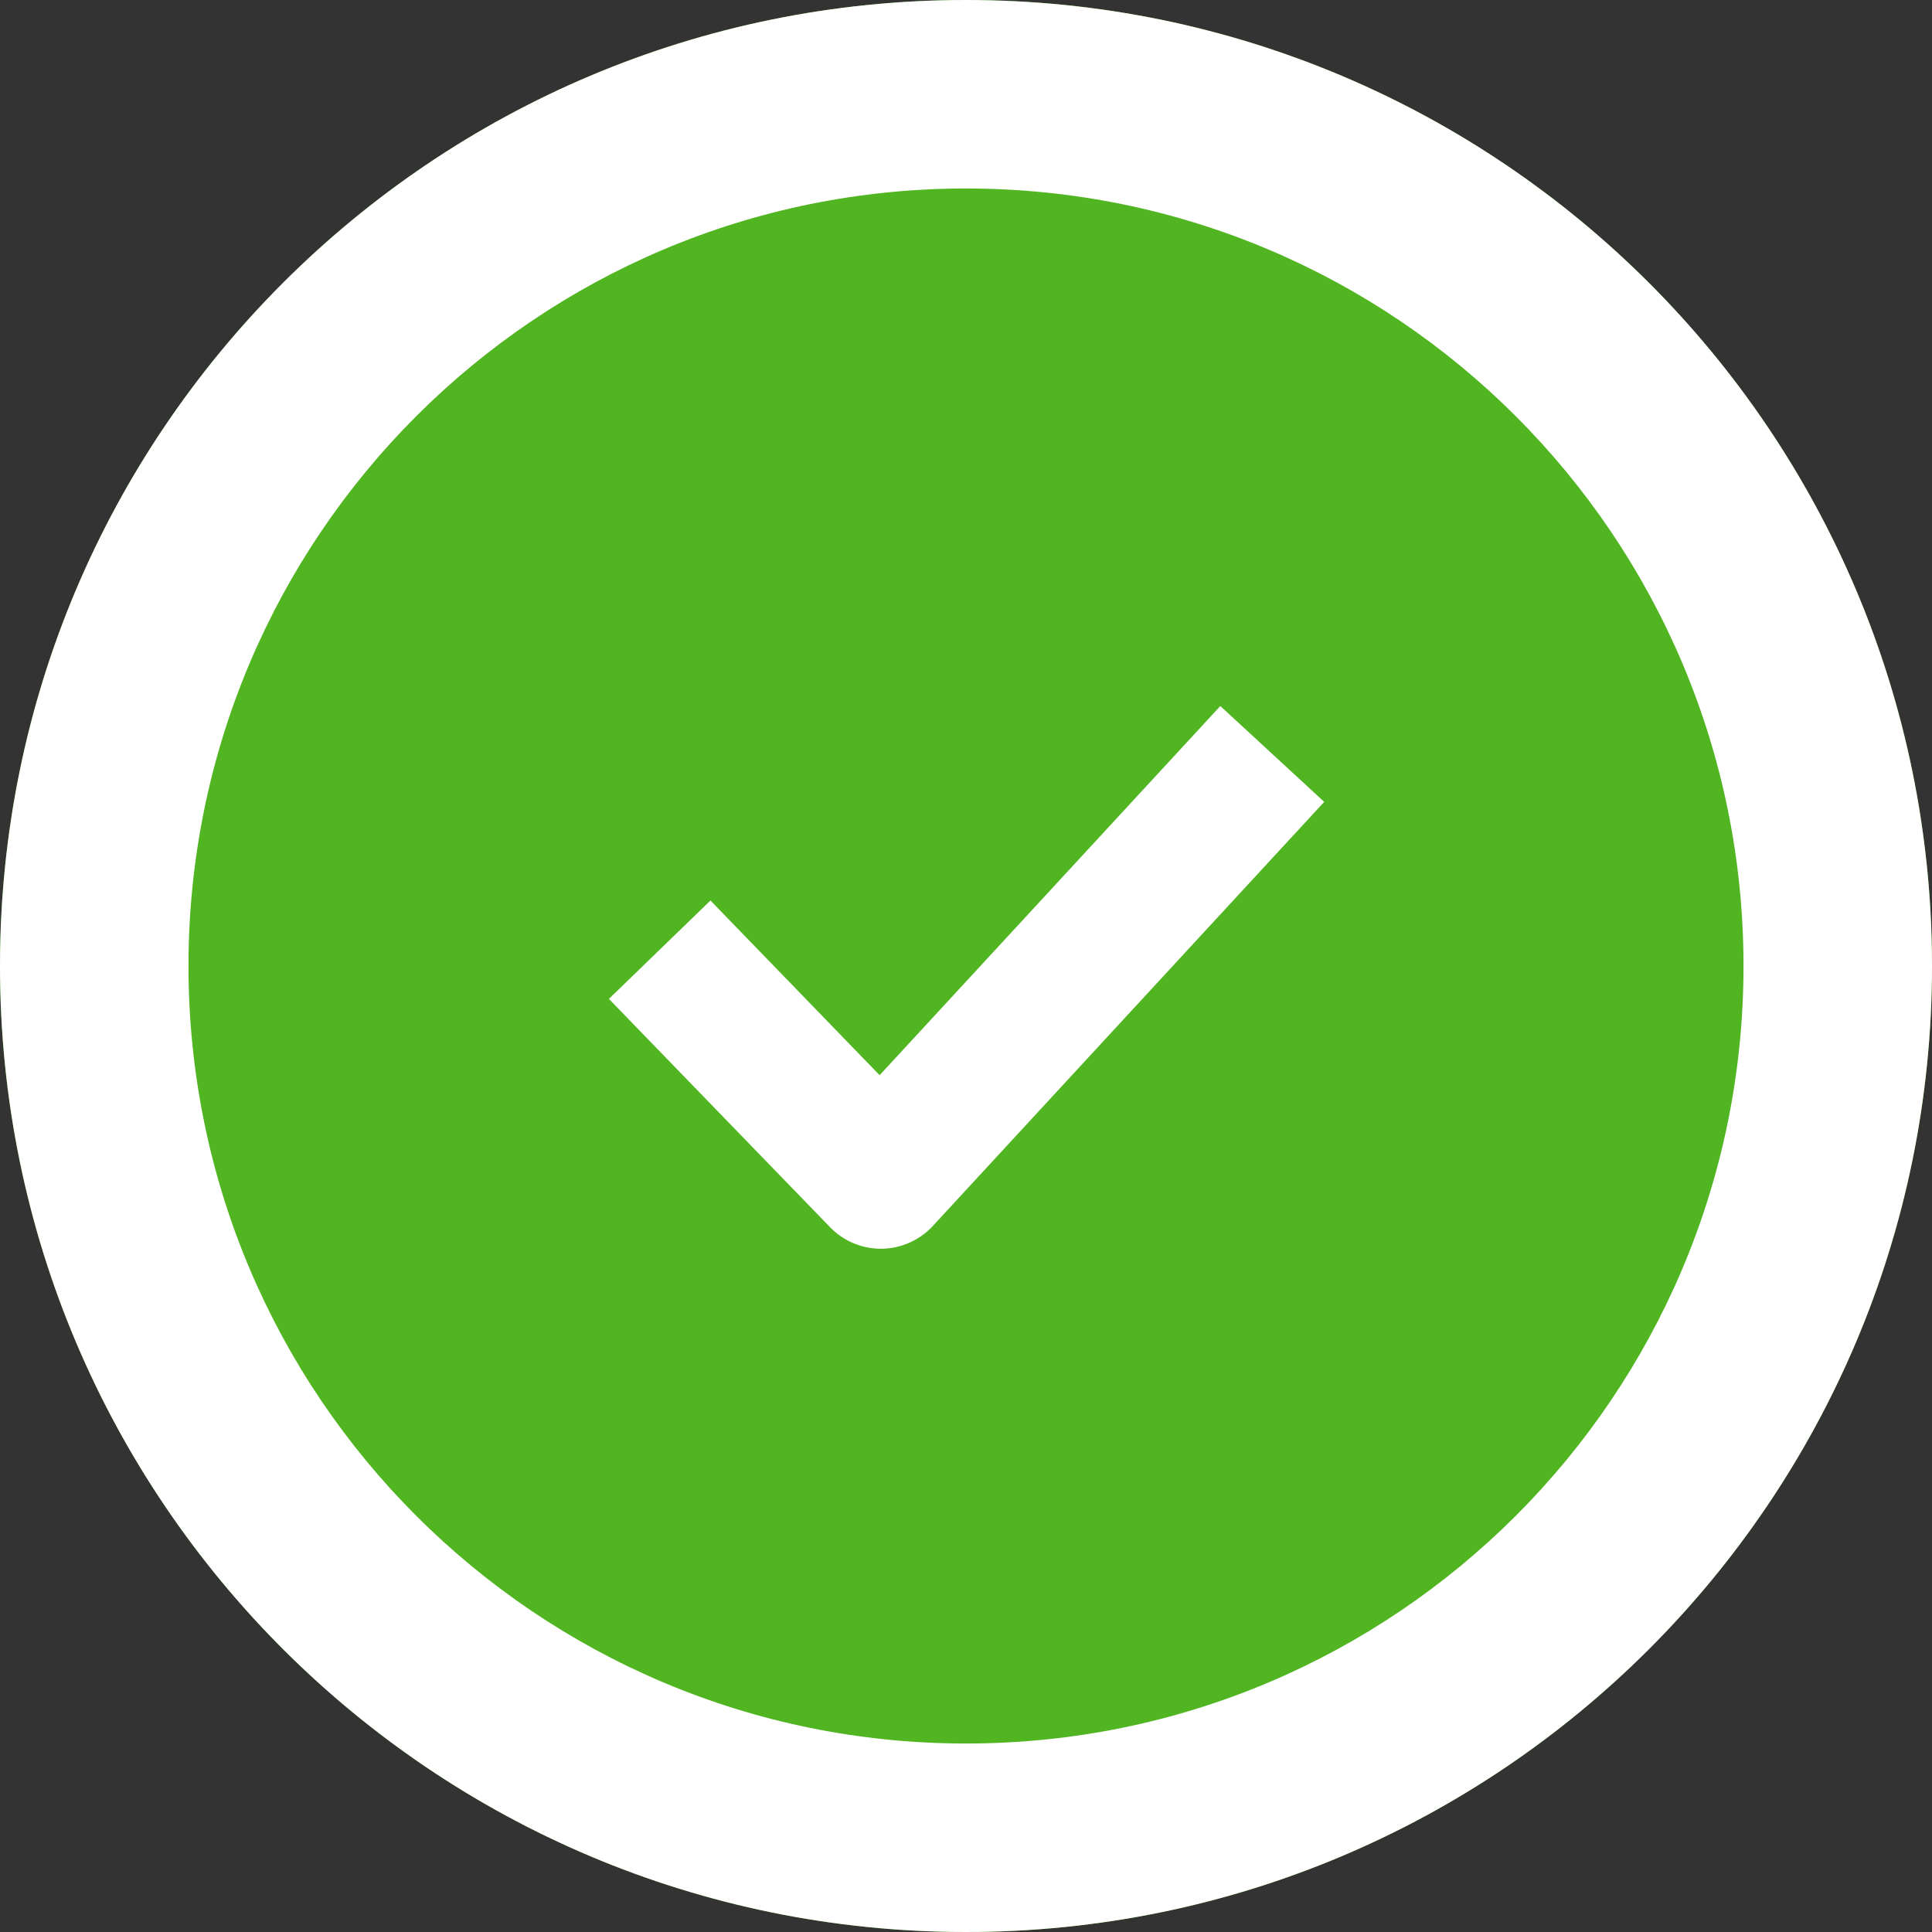
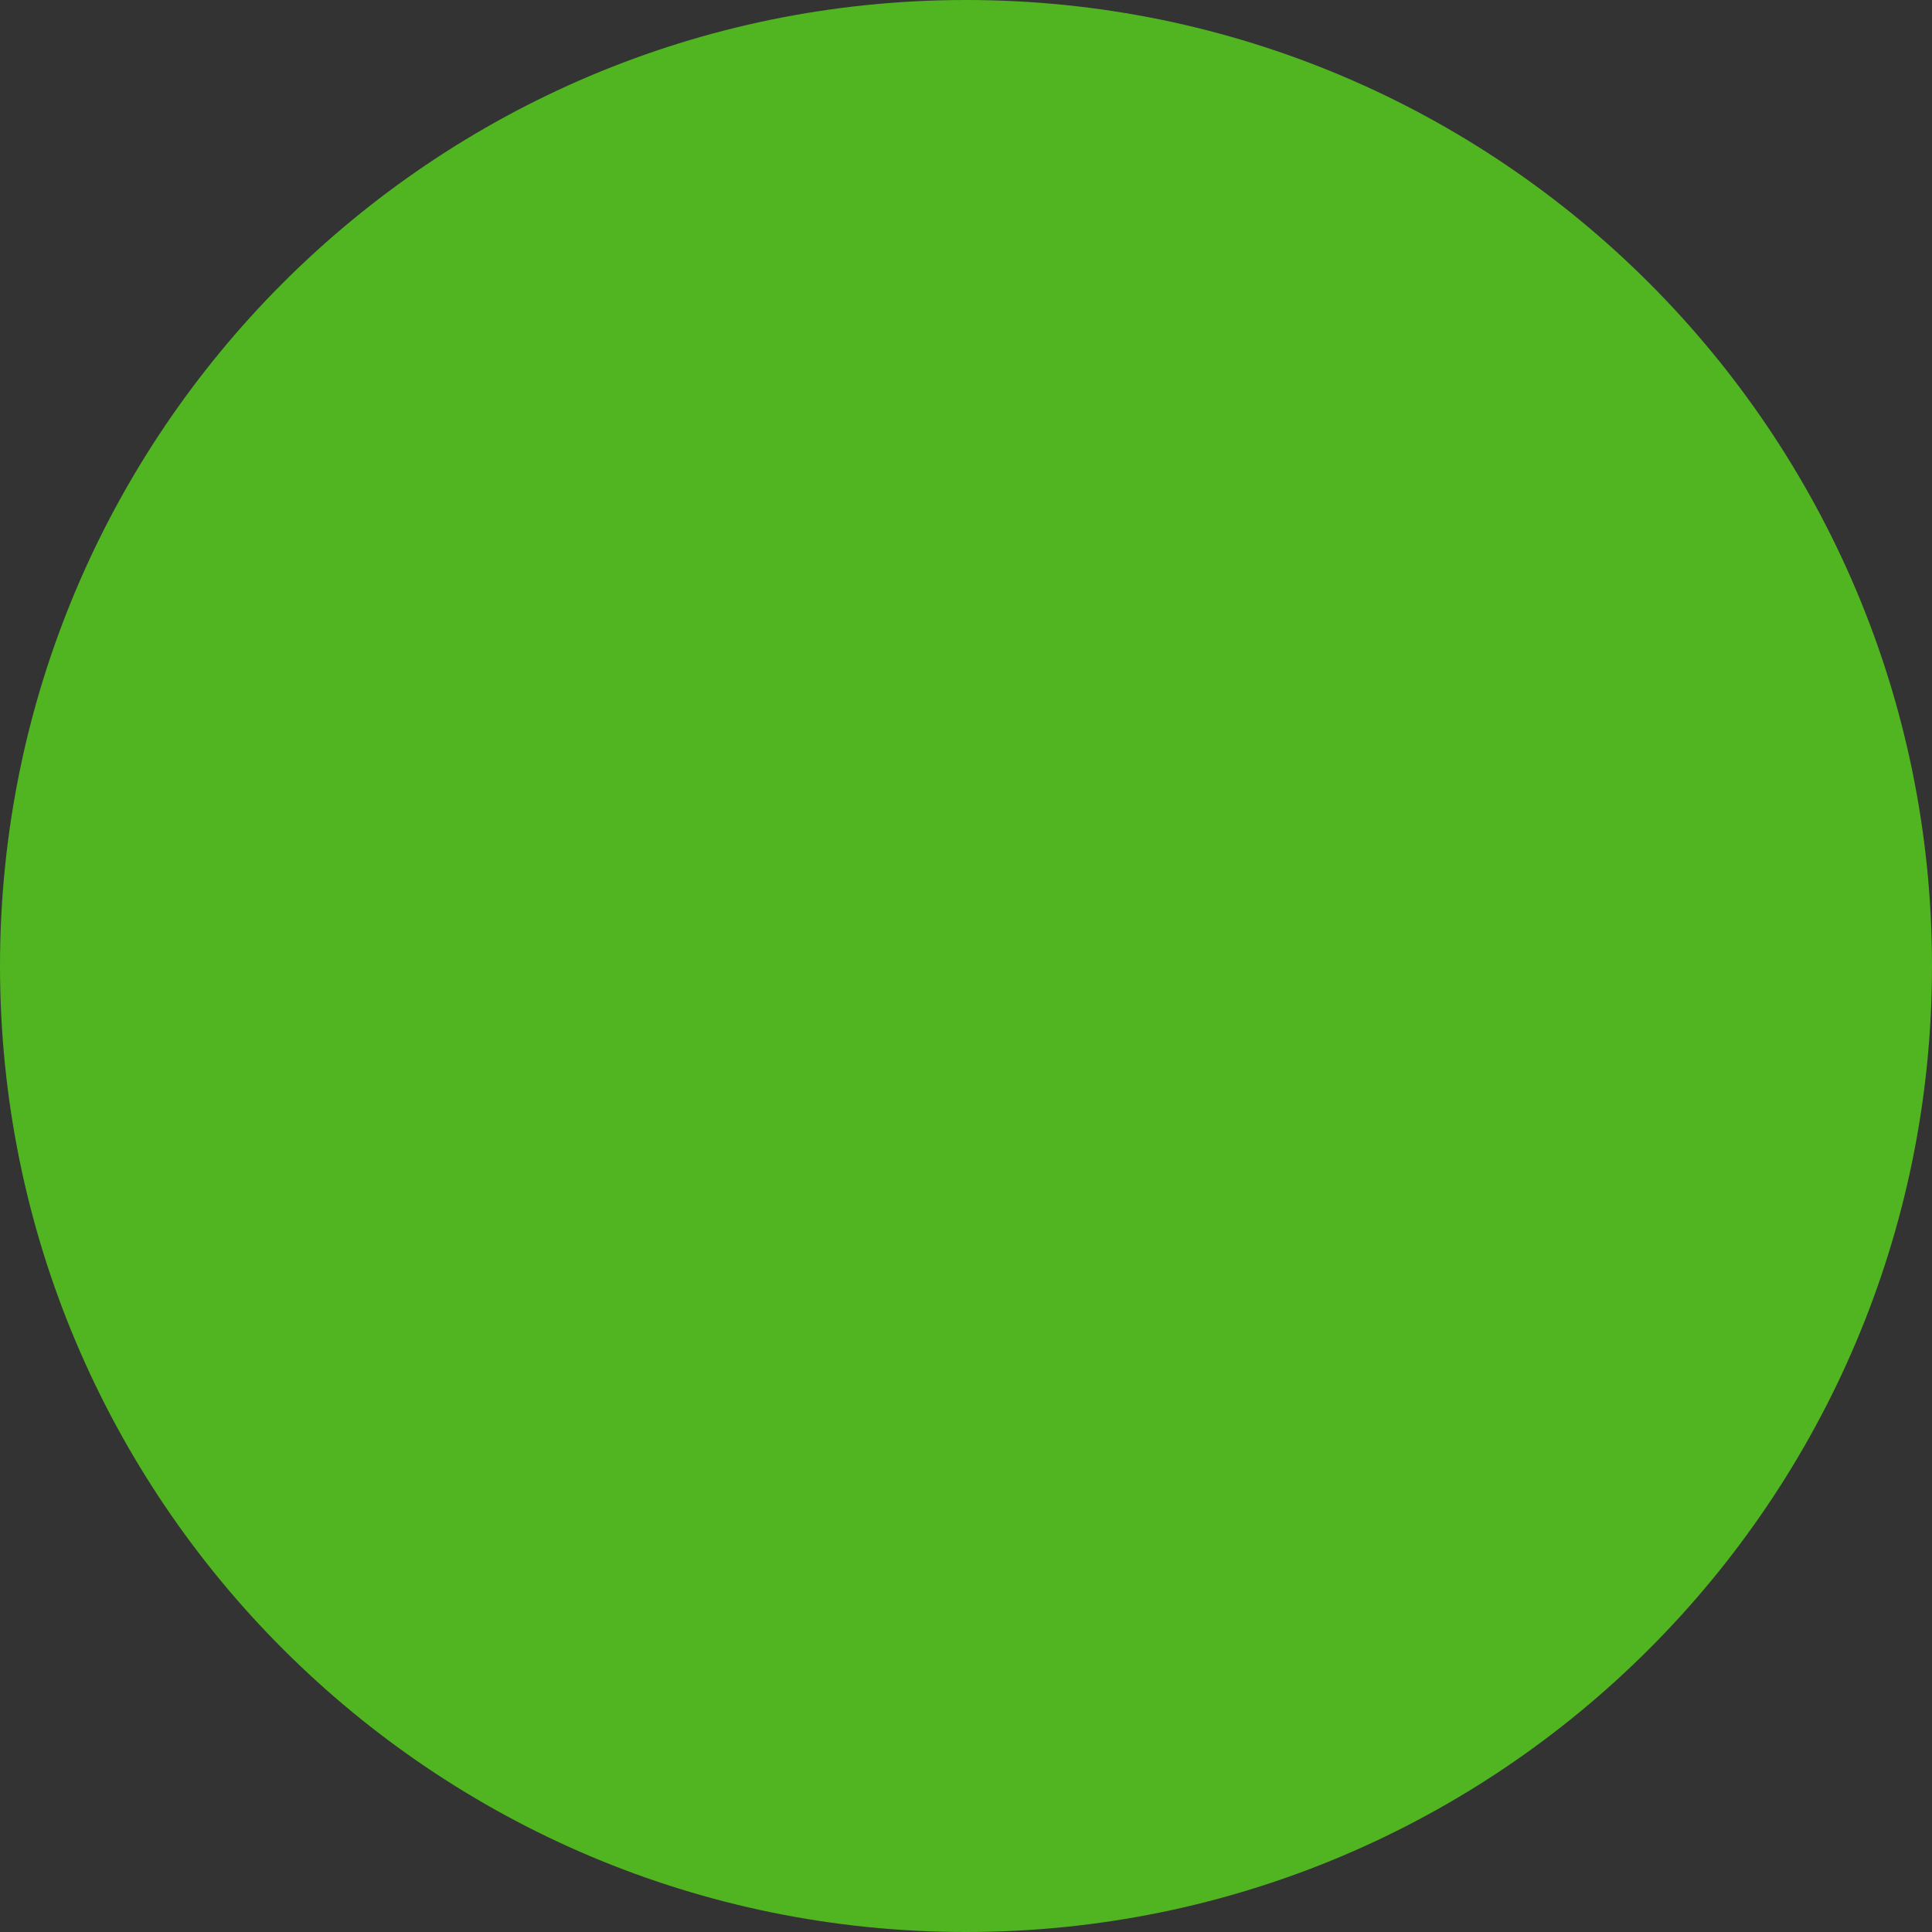
<svg xmlns="http://www.w3.org/2000/svg" width="41" height="41" viewBox="0 0 41 41" fill="none">
  <rect x="0" y="0" width="41" height="41" fill="#333333" stroke="none" />
  <path d="M41 20.5C41 31.822 31.822 41 20.5 41C9.178 41 0 31.822 0 20.5C0 9.178 9.178 0 20.5 0C31.822 0 41 9.178 41 20.5Z" fill="#50B520" />
-   <path fill-rule="evenodd" clip-rule="evenodd" d="M20.5 37C29.613 37 37 29.613 37 20.5C37 11.387 29.613 4 20.5 4C11.387 4 4 11.387 4 20.5C4 29.613 11.387 37 20.5 37ZM20.5 41C31.822 41 41 31.822 41 20.5C41 9.178 31.822 0 20.5 0C9.178 0 0 9.178 0 20.5C0 31.822 9.178 41 20.5 41Z" fill="white" />
-   <path fill-rule="evenodd" clip-rule="evenodd" d="M28.102 17.017L19.796 26.017C19.516 26.32 19.124 26.495 18.712 26.5C18.299 26.505 17.903 26.34 17.616 26.044L12.922 21.198L15.077 19.11L18.667 22.817L25.897 14.983L28.102 17.017Z" fill="white" />
</svg>